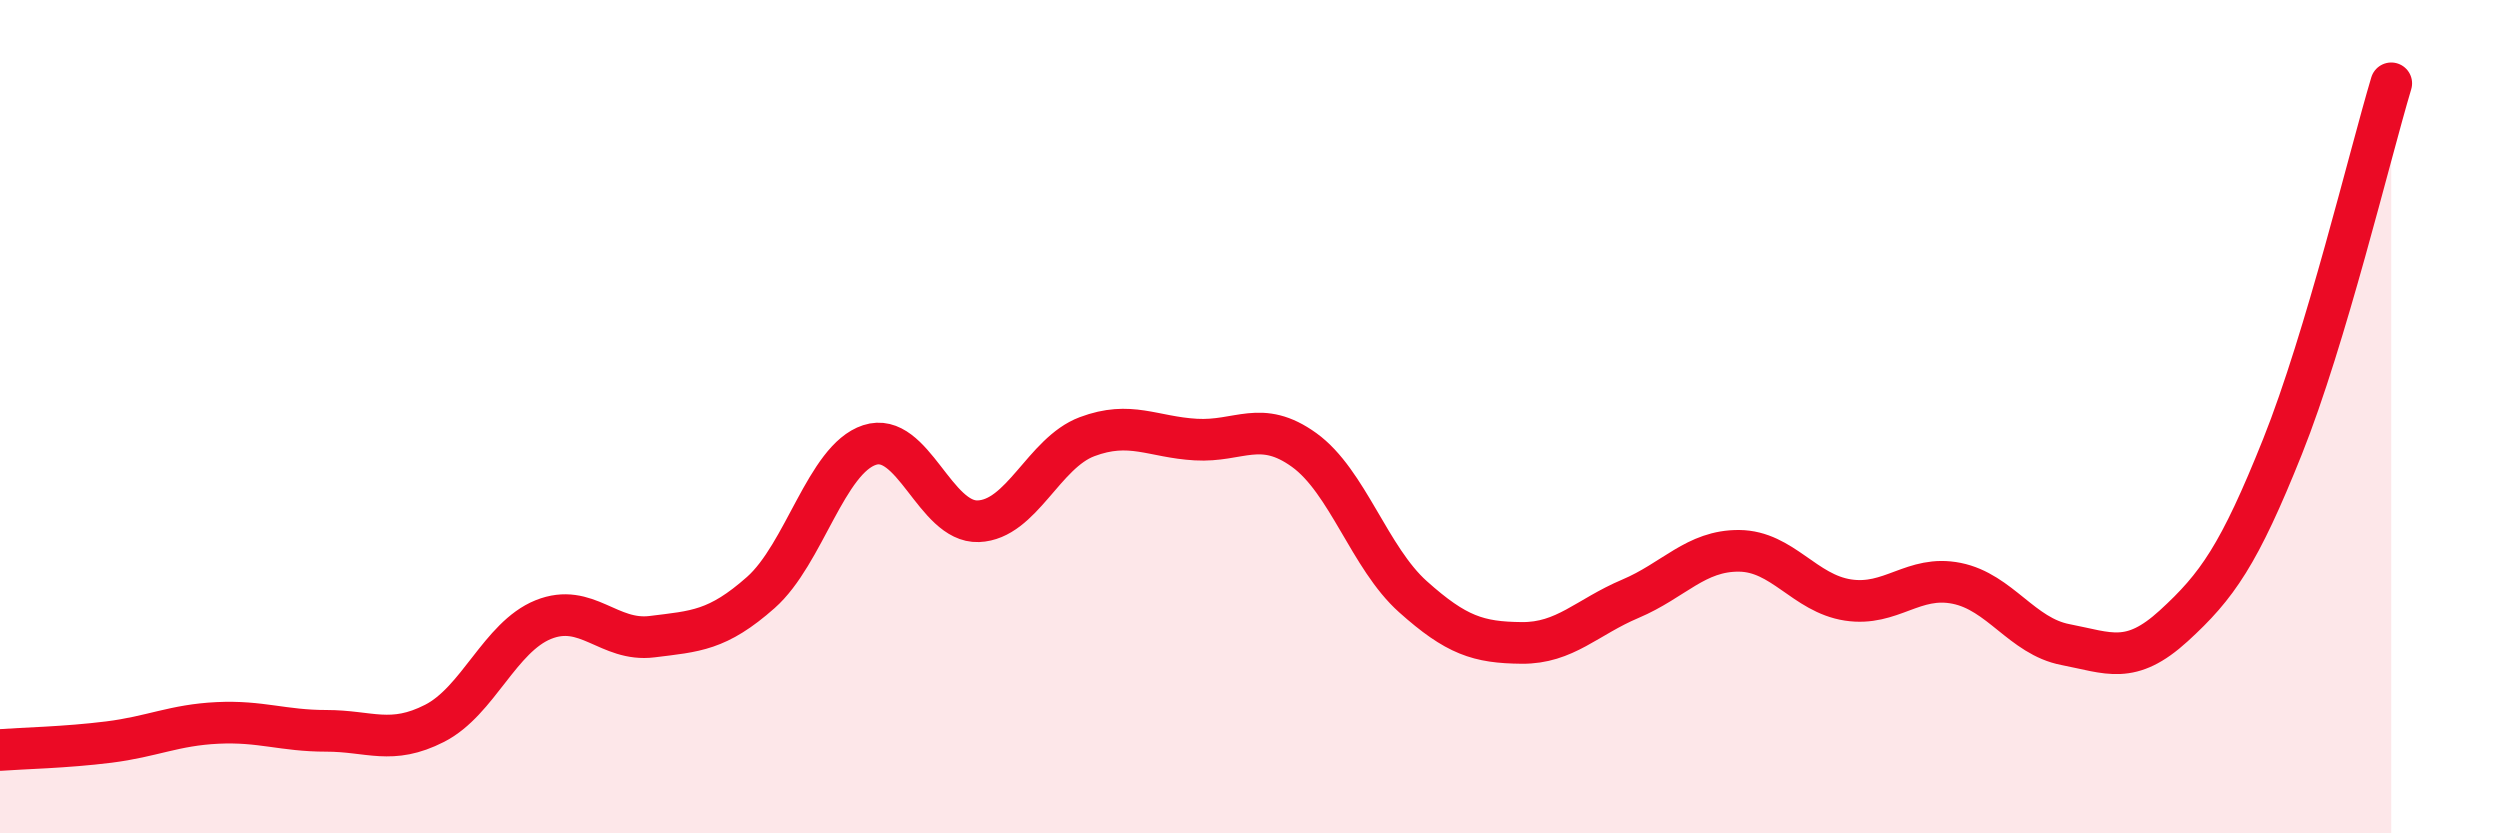
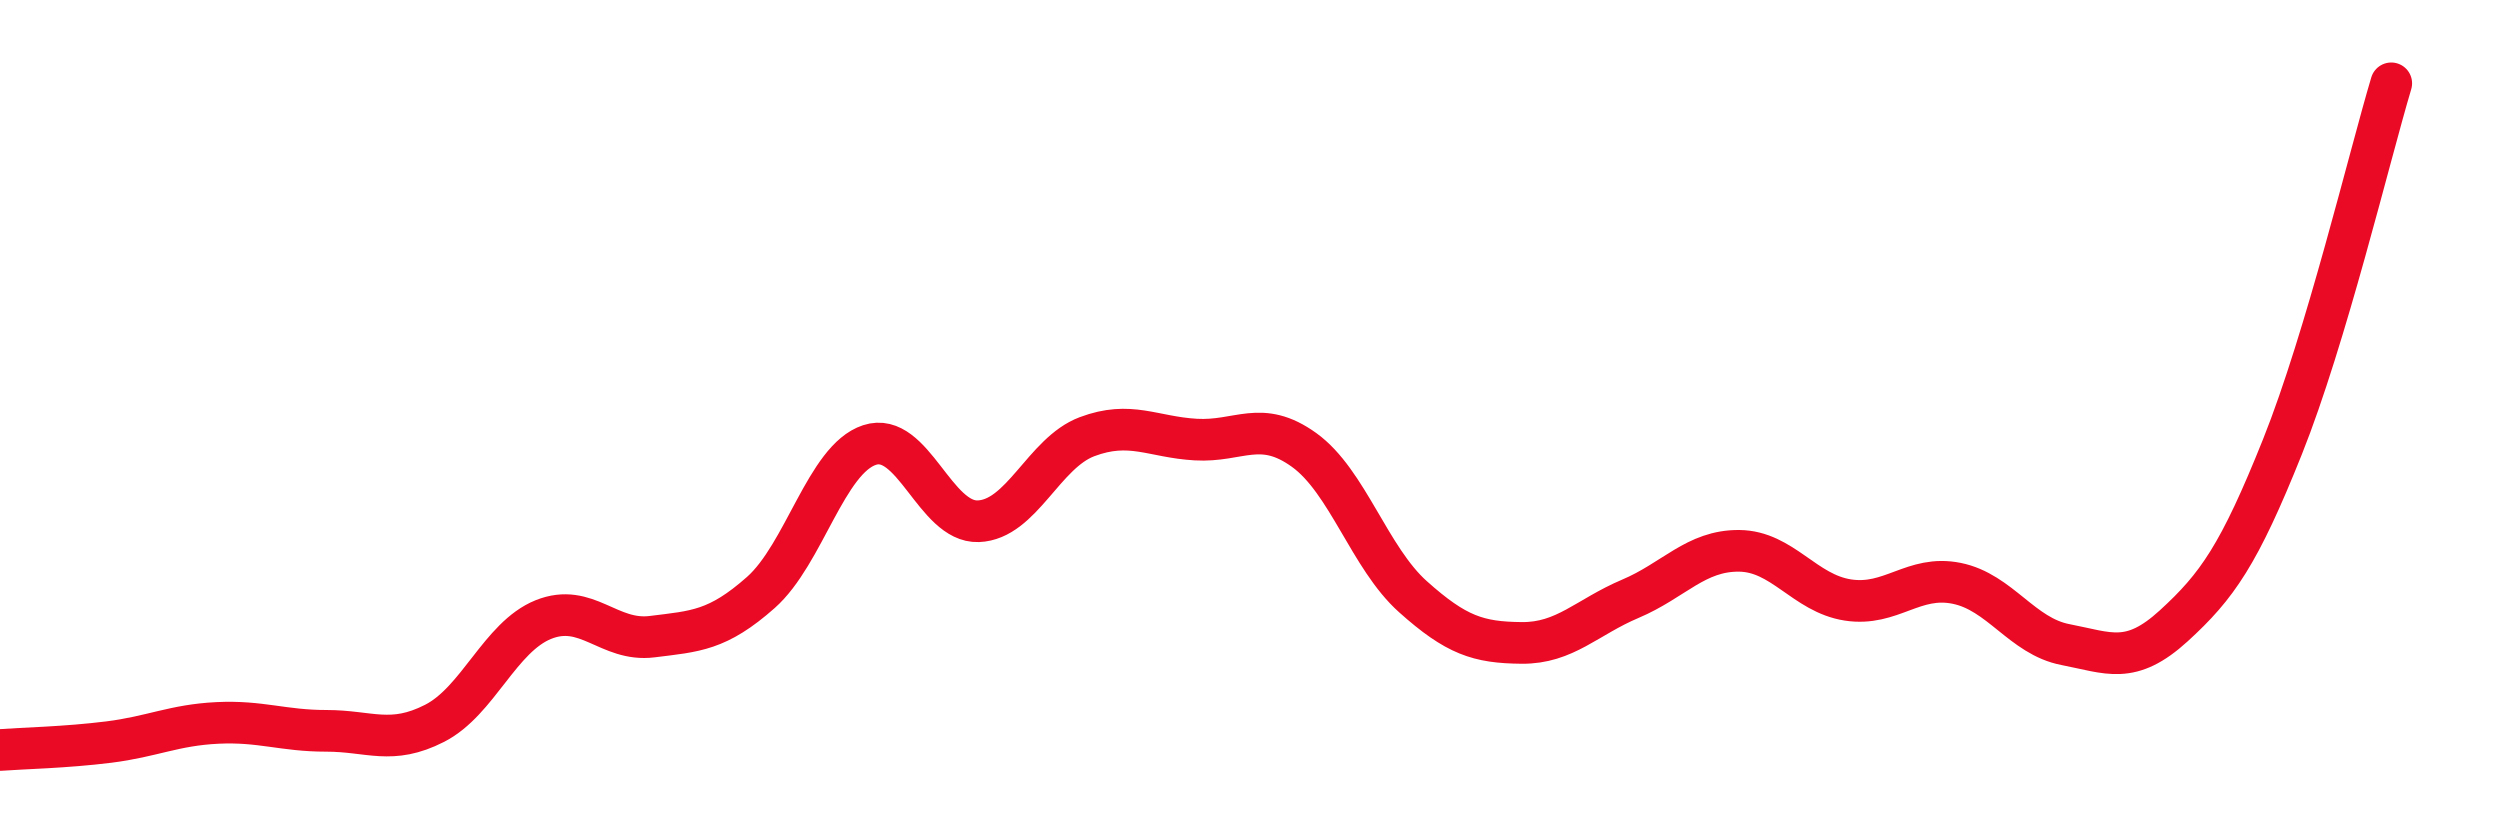
<svg xmlns="http://www.w3.org/2000/svg" width="60" height="20" viewBox="0 0 60 20">
-   <path d="M 0,18 C 0.52,17.96 1.57,17.94 2.61,17.81 C 3.65,17.68 4.18,17.4 5.22,17.35 C 6.26,17.3 6.79,17.54 7.83,17.54 C 8.87,17.54 9.39,17.89 10.43,17.36 C 11.47,16.83 12,15.29 13.04,14.87 C 14.08,14.45 14.61,15.41 15.65,15.28 C 16.69,15.15 17.22,15.14 18.26,14.22 C 19.3,13.3 19.83,11.02 20.87,10.68 C 21.91,10.34 22.44,12.55 23.48,12.51 C 24.52,12.47 25.05,10.87 26.09,10.48 C 27.13,10.09 27.66,10.49 28.7,10.55 C 29.74,10.61 30.26,10.05 31.3,10.8 C 32.34,11.55 32.87,13.39 33.91,14.32 C 34.95,15.25 35.48,15.42 36.52,15.43 C 37.56,15.44 38.09,14.81 39.13,14.37 C 40.17,13.93 40.7,13.21 41.74,13.22 C 42.78,13.23 43.31,14.24 44.35,14.4 C 45.39,14.56 45.92,13.79 46.96,14 C 48,14.21 48.53,15.27 49.57,15.47 C 50.61,15.67 51.13,15.97 52.17,15.02 C 53.21,14.07 53.74,13.32 54.78,10.72 C 55.82,8.12 56.87,3.74 57.39,2L57.39 20L0 20Z" fill="#EB0A25" opacity="0.1" stroke-linecap="round" stroke-linejoin="round" />
  <path d="M 0,18 C 0.52,17.96 1.57,17.94 2.61,17.81 C 3.65,17.68 4.18,17.4 5.22,17.35 C 6.26,17.3 6.79,17.54 7.83,17.54 C 8.87,17.54 9.39,17.89 10.43,17.36 C 11.47,16.83 12,15.29 13.04,14.87 C 14.08,14.45 14.61,15.41 15.65,15.28 C 16.69,15.15 17.22,15.14 18.26,14.22 C 19.3,13.3 19.83,11.02 20.87,10.68 C 21.91,10.34 22.44,12.55 23.48,12.51 C 24.52,12.47 25.05,10.87 26.09,10.48 C 27.13,10.09 27.66,10.49 28.7,10.55 C 29.74,10.61 30.26,10.05 31.3,10.8 C 32.34,11.55 32.87,13.39 33.91,14.32 C 34.95,15.25 35.48,15.42 36.52,15.43 C 37.56,15.44 38.09,14.81 39.13,14.37 C 40.17,13.93 40.7,13.21 41.74,13.22 C 42.78,13.23 43.31,14.24 44.35,14.4 C 45.39,14.56 45.92,13.79 46.96,14 C 48,14.21 48.53,15.27 49.57,15.47 C 50.61,15.67 51.13,15.97 52.17,15.02 C 53.21,14.07 53.74,13.32 54.78,10.72 C 55.82,8.12 56.87,3.74 57.39,2" stroke="#EB0A25" stroke-width="1" fill="none" stroke-linecap="round" stroke-linejoin="round" />
</svg>